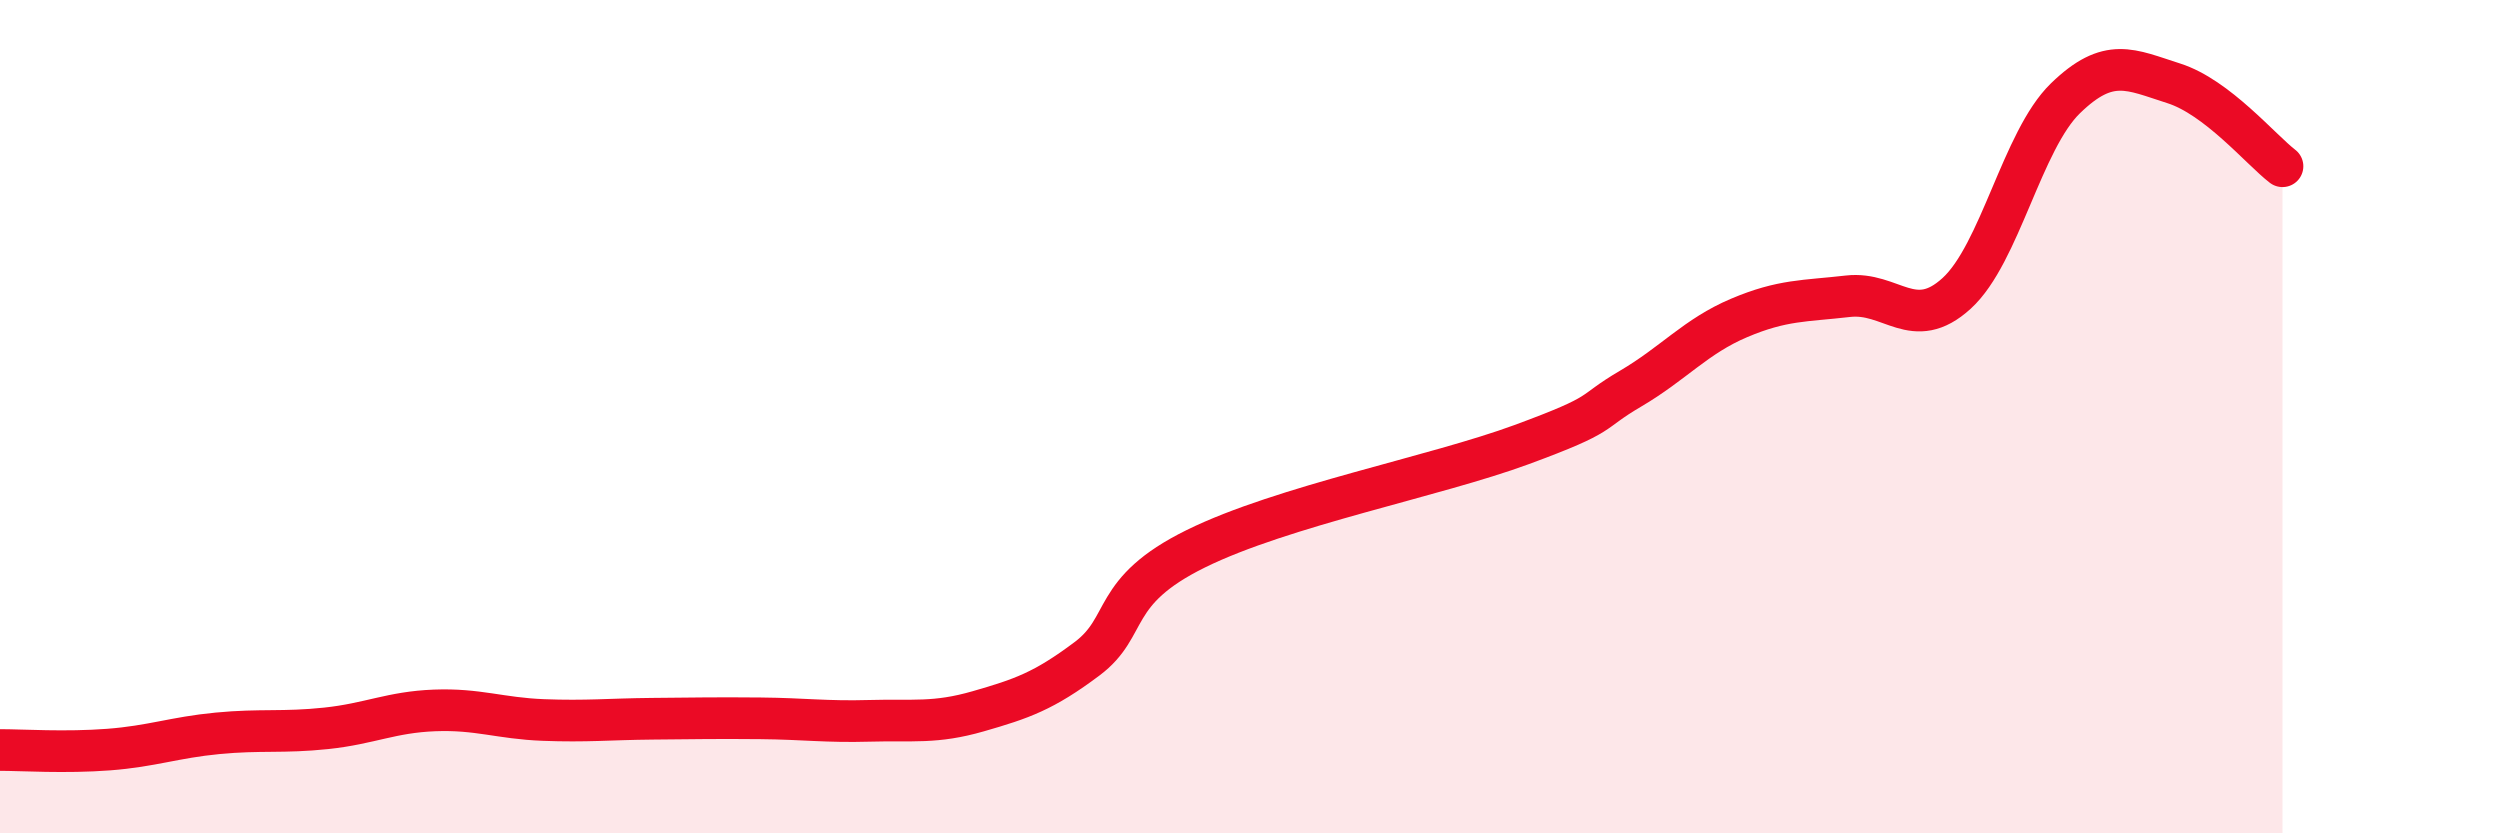
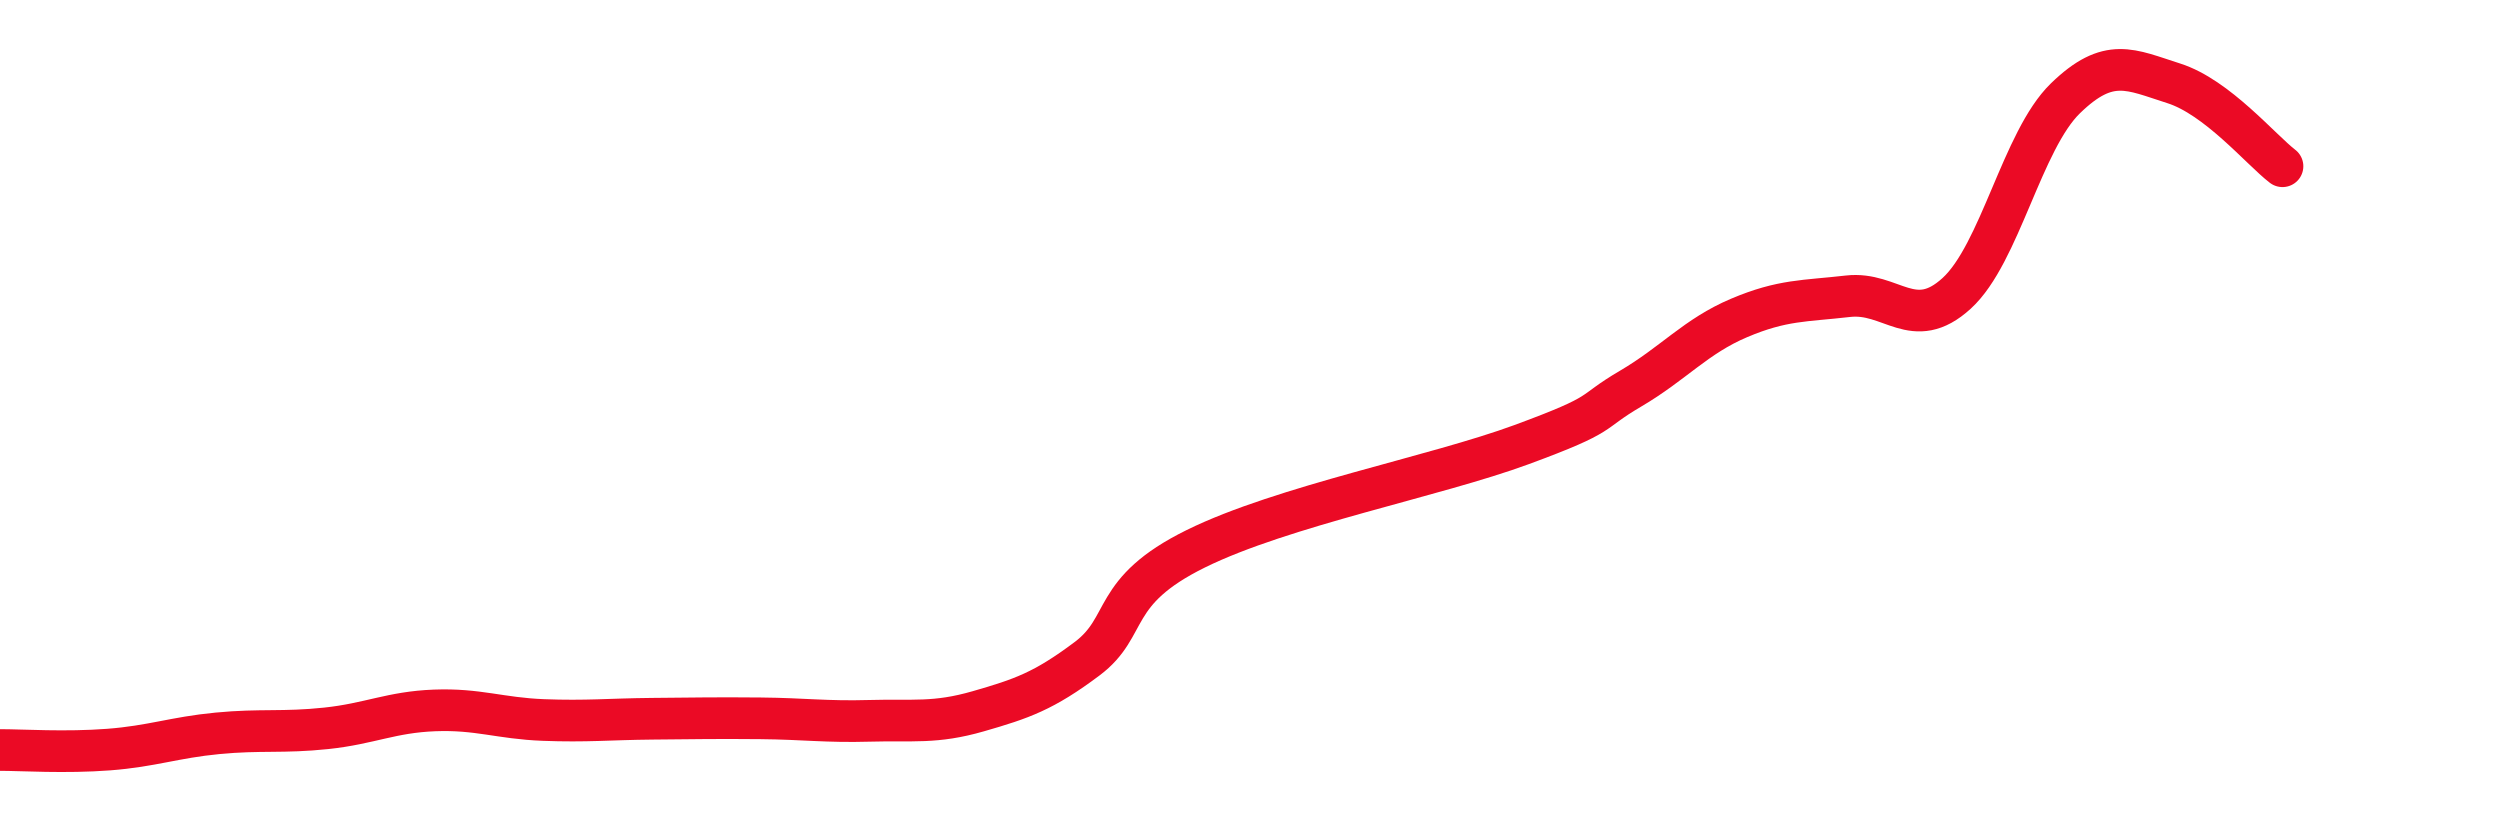
<svg xmlns="http://www.w3.org/2000/svg" width="60" height="20" viewBox="0 0 60 20">
-   <path d="M 0,18 C 0.52,18 1.57,18.07 2.61,17.99 C 3.65,17.91 4.18,17.7 5.22,17.6 C 6.26,17.5 6.79,17.59 7.83,17.48 C 8.87,17.37 9.39,17.09 10.43,17.05 C 11.47,17.01 12,17.24 13.04,17.28 C 14.08,17.32 14.61,17.26 15.65,17.25 C 16.69,17.24 17.22,17.23 18.26,17.24 C 19.3,17.25 19.83,17.33 20.87,17.3 C 21.91,17.27 22.44,17.37 23.48,17.07 C 24.52,16.77 25.05,16.59 26.09,15.81 C 27.13,15.03 26.61,14.2 28.7,13.17 C 30.79,12.14 34.43,11.44 36.52,10.67 C 38.61,9.9 38.09,9.94 39.13,9.33 C 40.17,8.72 40.7,8.07 41.74,7.63 C 42.78,7.19 43.31,7.23 44.35,7.11 C 45.39,6.99 45.92,7.99 46.96,7.04 C 48,6.09 48.53,3.37 49.57,2.36 C 50.61,1.35 51.13,1.67 52.17,2 C 53.21,2.33 54.26,3.59 54.78,3.99L54.78 20L0 20Z" fill="#EB0A25" opacity="0.1" stroke-linecap="round" stroke-linejoin="round" />
  <path d="M 0,18 C 0.52,18 1.57,18.07 2.61,17.99 C 3.65,17.91 4.18,17.7 5.22,17.6 C 6.26,17.5 6.79,17.59 7.83,17.48 C 8.87,17.37 9.39,17.09 10.43,17.05 C 11.47,17.01 12,17.24 13.04,17.28 C 14.08,17.32 14.61,17.26 15.65,17.25 C 16.69,17.24 17.22,17.23 18.26,17.24 C 19.3,17.25 19.83,17.33 20.87,17.3 C 21.91,17.27 22.44,17.37 23.48,17.07 C 24.52,16.77 25.05,16.59 26.09,15.81 C 27.13,15.03 26.61,14.2 28.7,13.17 C 30.79,12.14 34.43,11.44 36.52,10.67 C 38.61,9.9 38.09,9.94 39.13,9.33 C 40.17,8.72 40.7,8.07 41.74,7.63 C 42.78,7.19 43.31,7.23 44.35,7.11 C 45.39,6.99 45.92,7.99 46.96,7.04 C 48,6.09 48.53,3.37 49.57,2.36 C 50.61,1.35 51.13,1.67 52.17,2 C 53.21,2.33 54.26,3.59 54.78,3.99" stroke="#EB0A25" stroke-width="1" fill="none" stroke-linecap="round" stroke-linejoin="round" />
</svg>